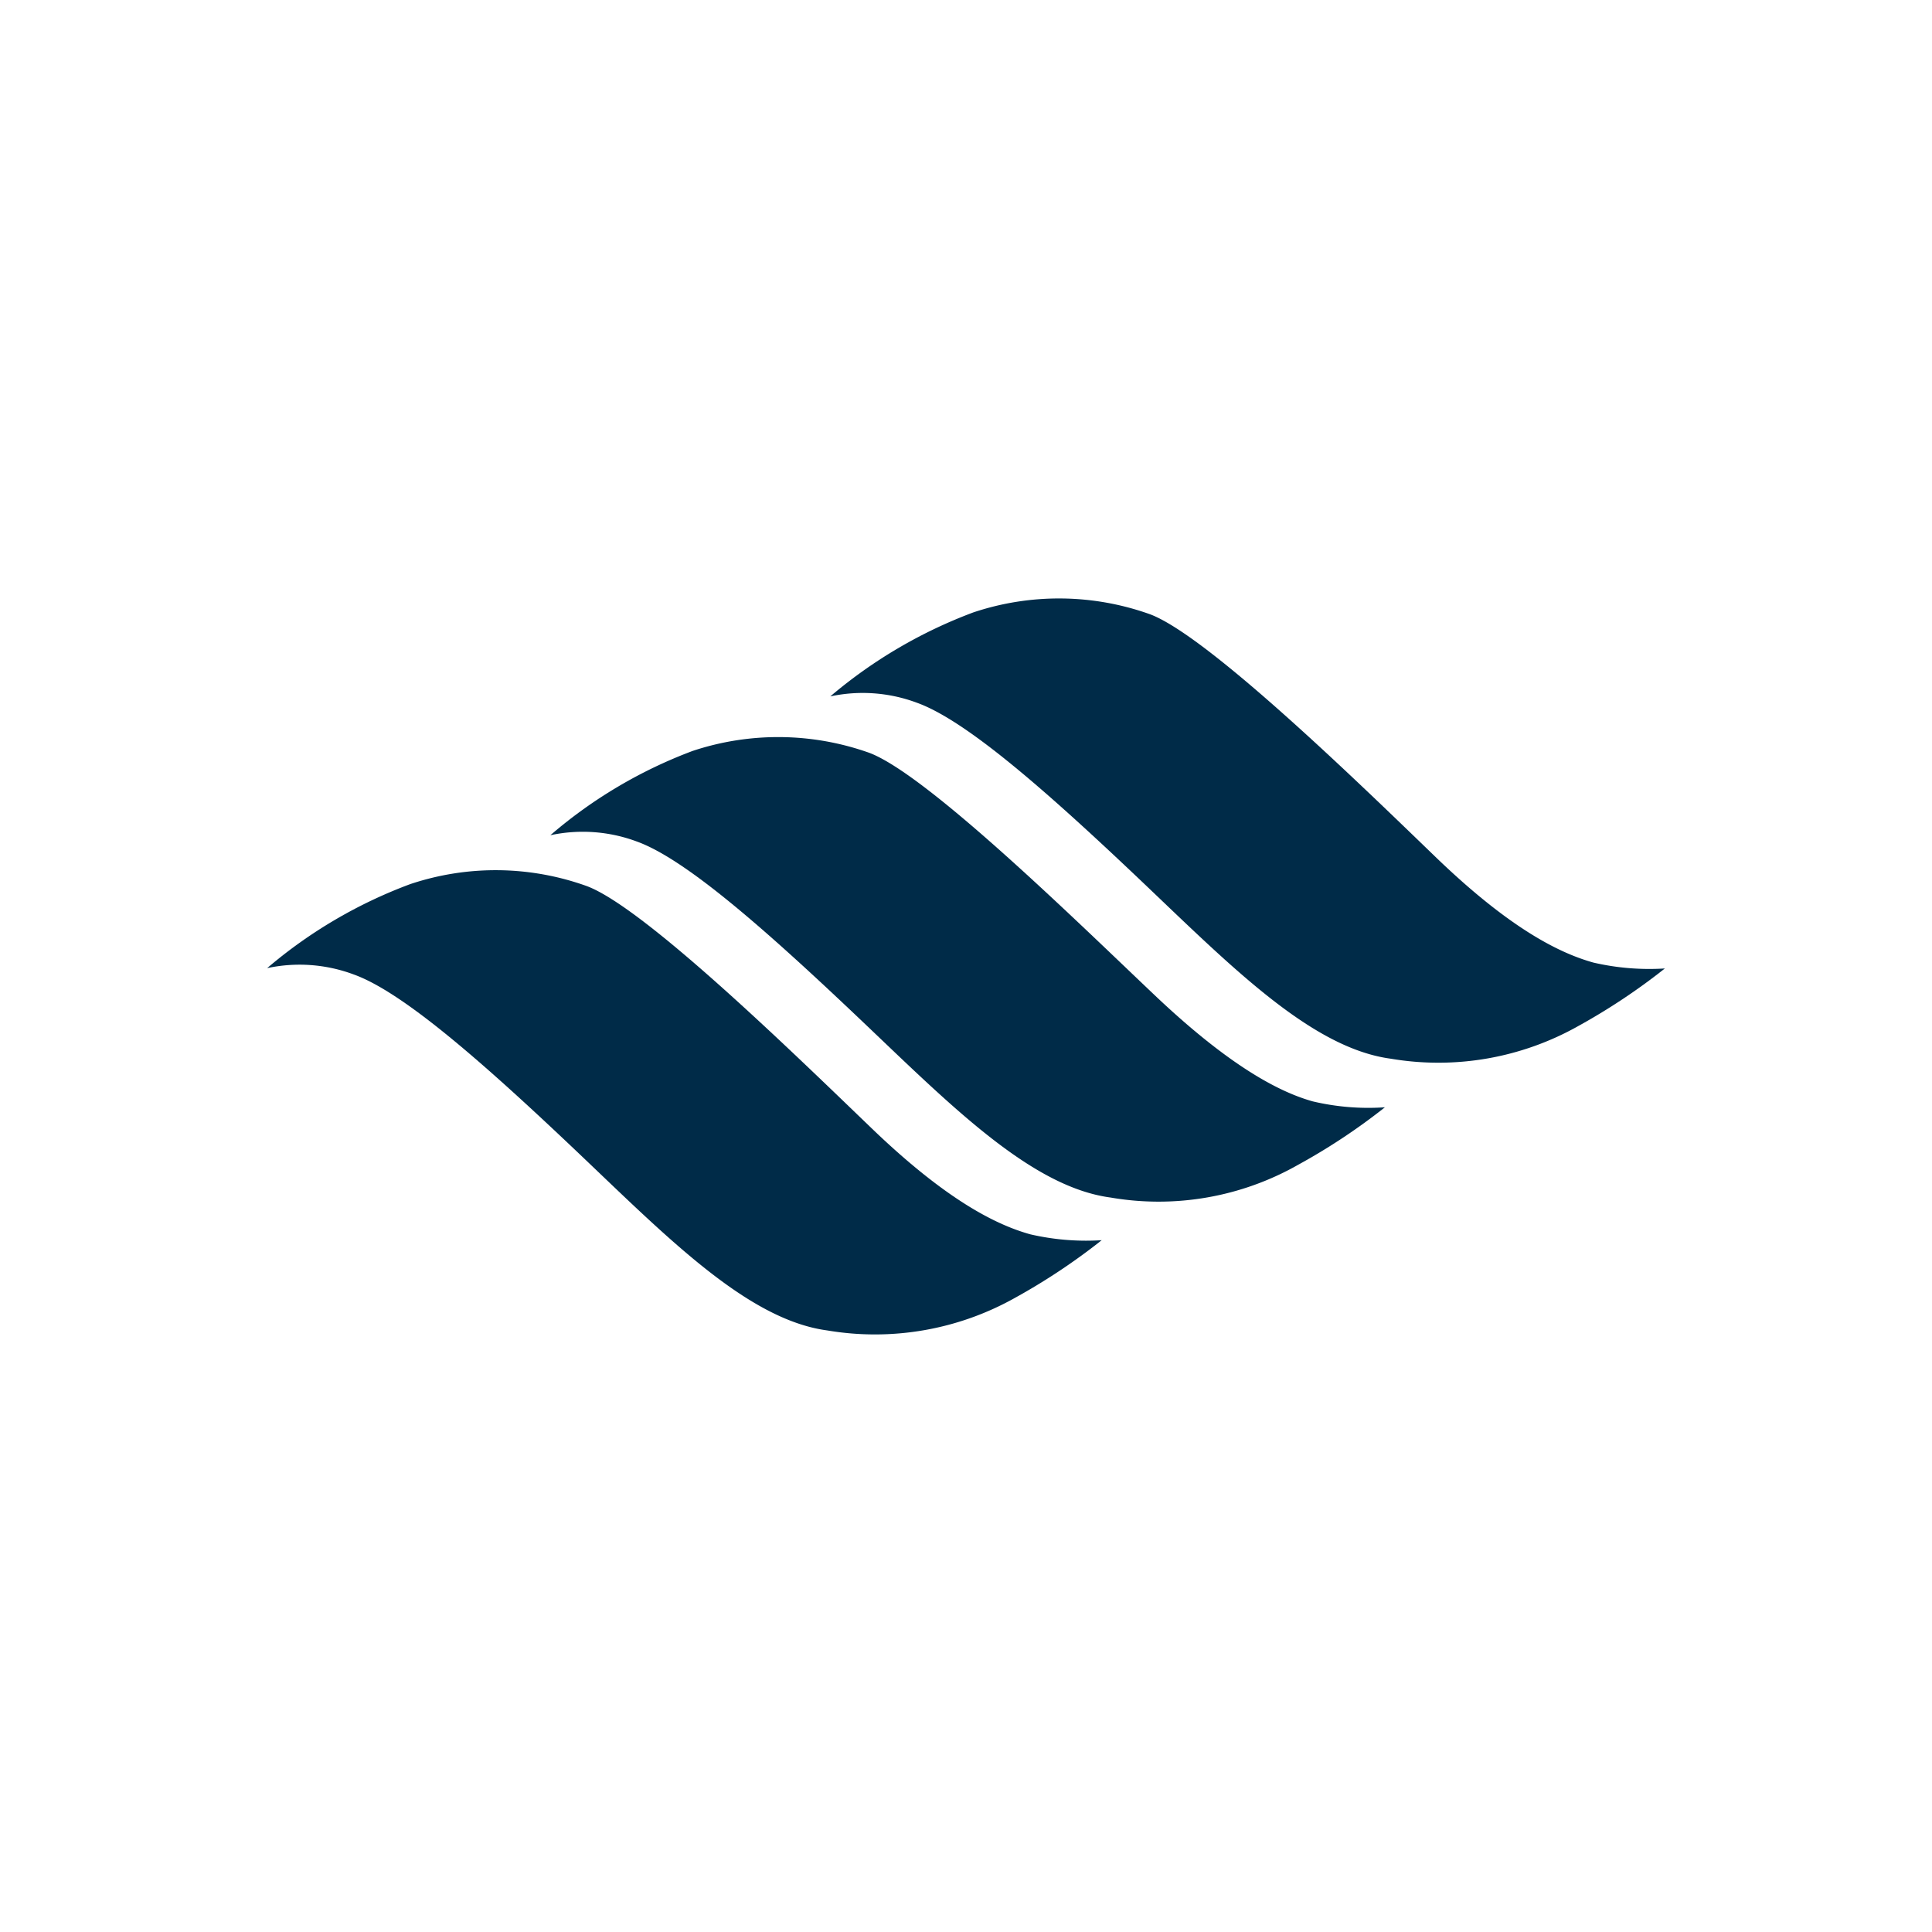
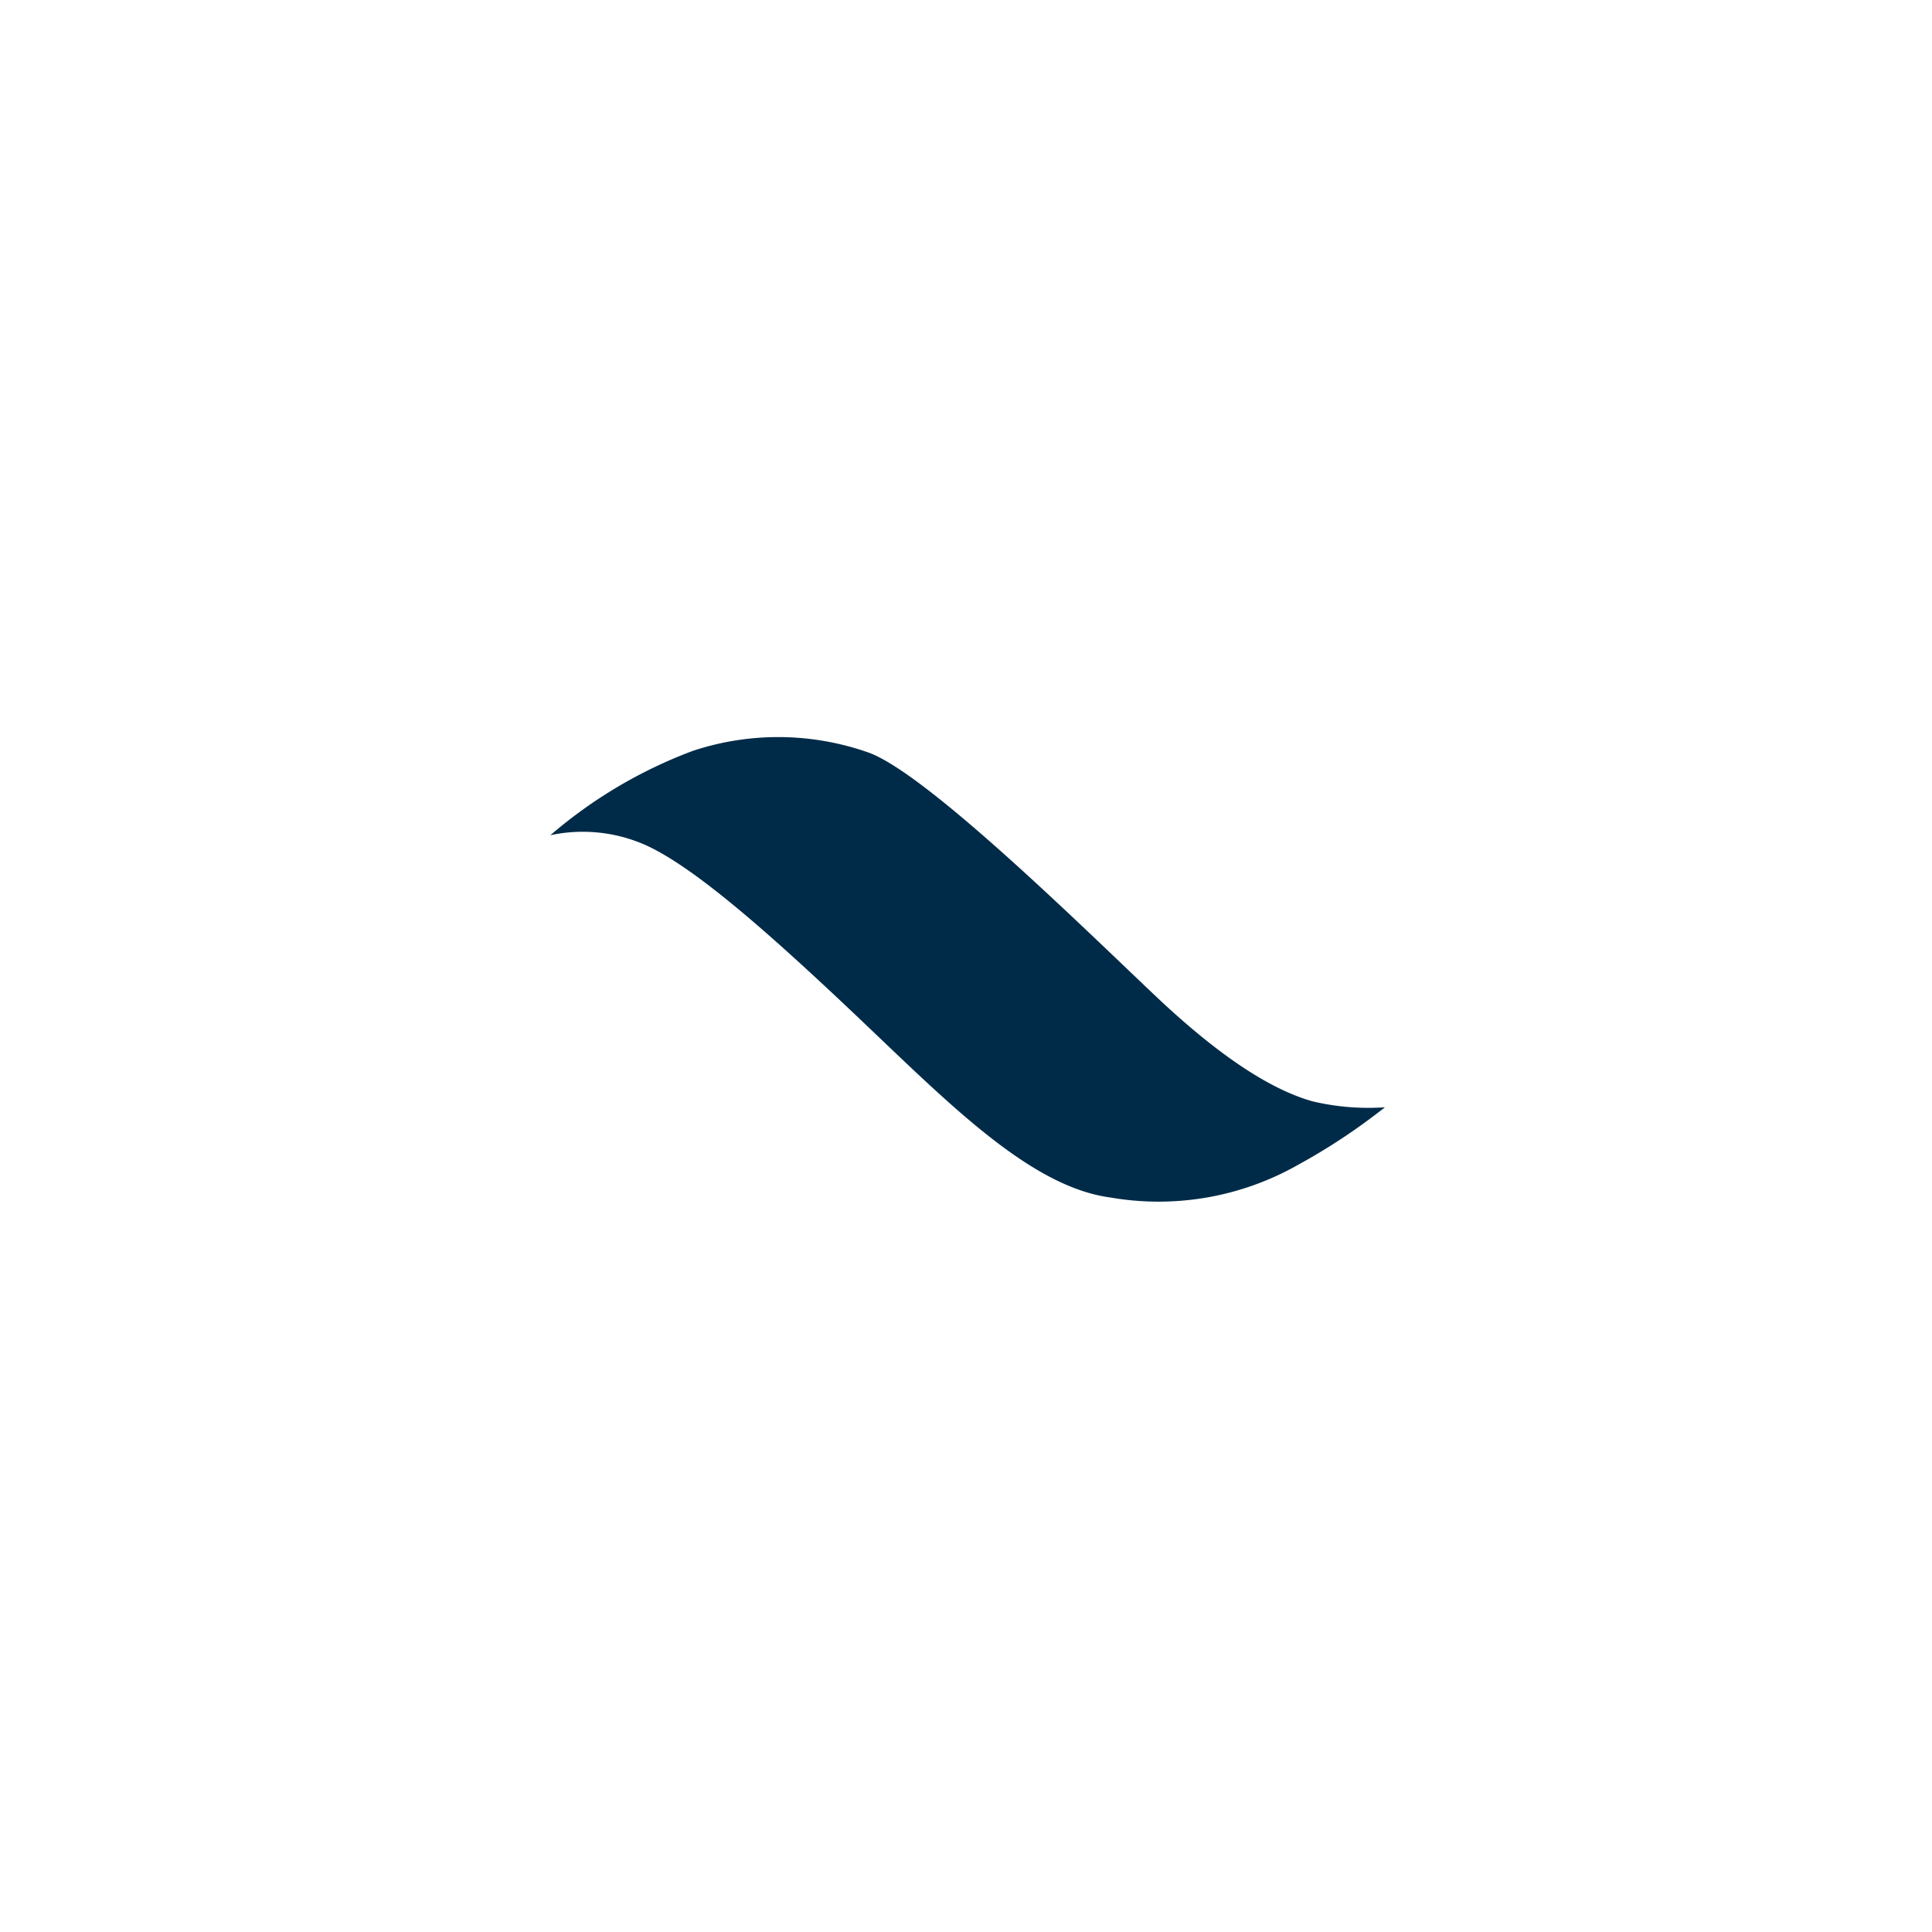
<svg xmlns="http://www.w3.org/2000/svg" id="Layer_1" data-name="Layer 1" viewBox="0 0 58.87 58.87">
  <defs>
    <style>.cls-1{fill:#002b48;fill-rule:evenodd;}</style>
  </defs>
-   <path class="cls-1" d="M8.14,29.5a4.71,4.71,0,0,1,2.63.19c1.46.52,3.82,2.57,6.64,5.24s5.32,5.28,7.8,5.61a8.72,8.72,0,0,0,5.73-1,19.1,19.1,0,0,0,2.63-1.75,7.54,7.54,0,0,1-2.18-.18c-1-.28-2.51-1-4.82-3.22S19.65,27.66,17.88,27a8.2,8.2,0,0,0-5.38-.06A14.5,14.5,0,0,0,8.14,29.5Z" />
  <path class="cls-1" d="M16.77,25.45a4.71,4.71,0,0,1,2.63.19c1.45.52,3.81,2.58,6.63,5.25s5.33,5.27,7.81,5.6a8.61,8.61,0,0,0,5.72-1,18.86,18.86,0,0,0,2.64-1.75A7.36,7.36,0,0,1,40,33.56c-1-.28-2.51-1.05-4.81-3.23s-6.92-6.72-8.7-7.39a8.27,8.27,0,0,0-5.38-.06A14.35,14.35,0,0,0,16.77,25.45Z" />
-   <path class="cls-1" d="M25.3,21.22a4.71,4.71,0,0,1,2.63.19c1.46.52,3.82,2.57,6.64,5.24s5.33,5.28,7.81,5.61a8.69,8.69,0,0,0,5.72-1,19.1,19.1,0,0,0,2.63-1.75,7.54,7.54,0,0,1-2.18-.18c-1-.28-2.51-1-4.81-3.22s-6.92-6.72-8.69-7.39a8.23,8.23,0,0,0-5.39-.06A14.65,14.65,0,0,0,25.3,21.22Z" />
</svg>